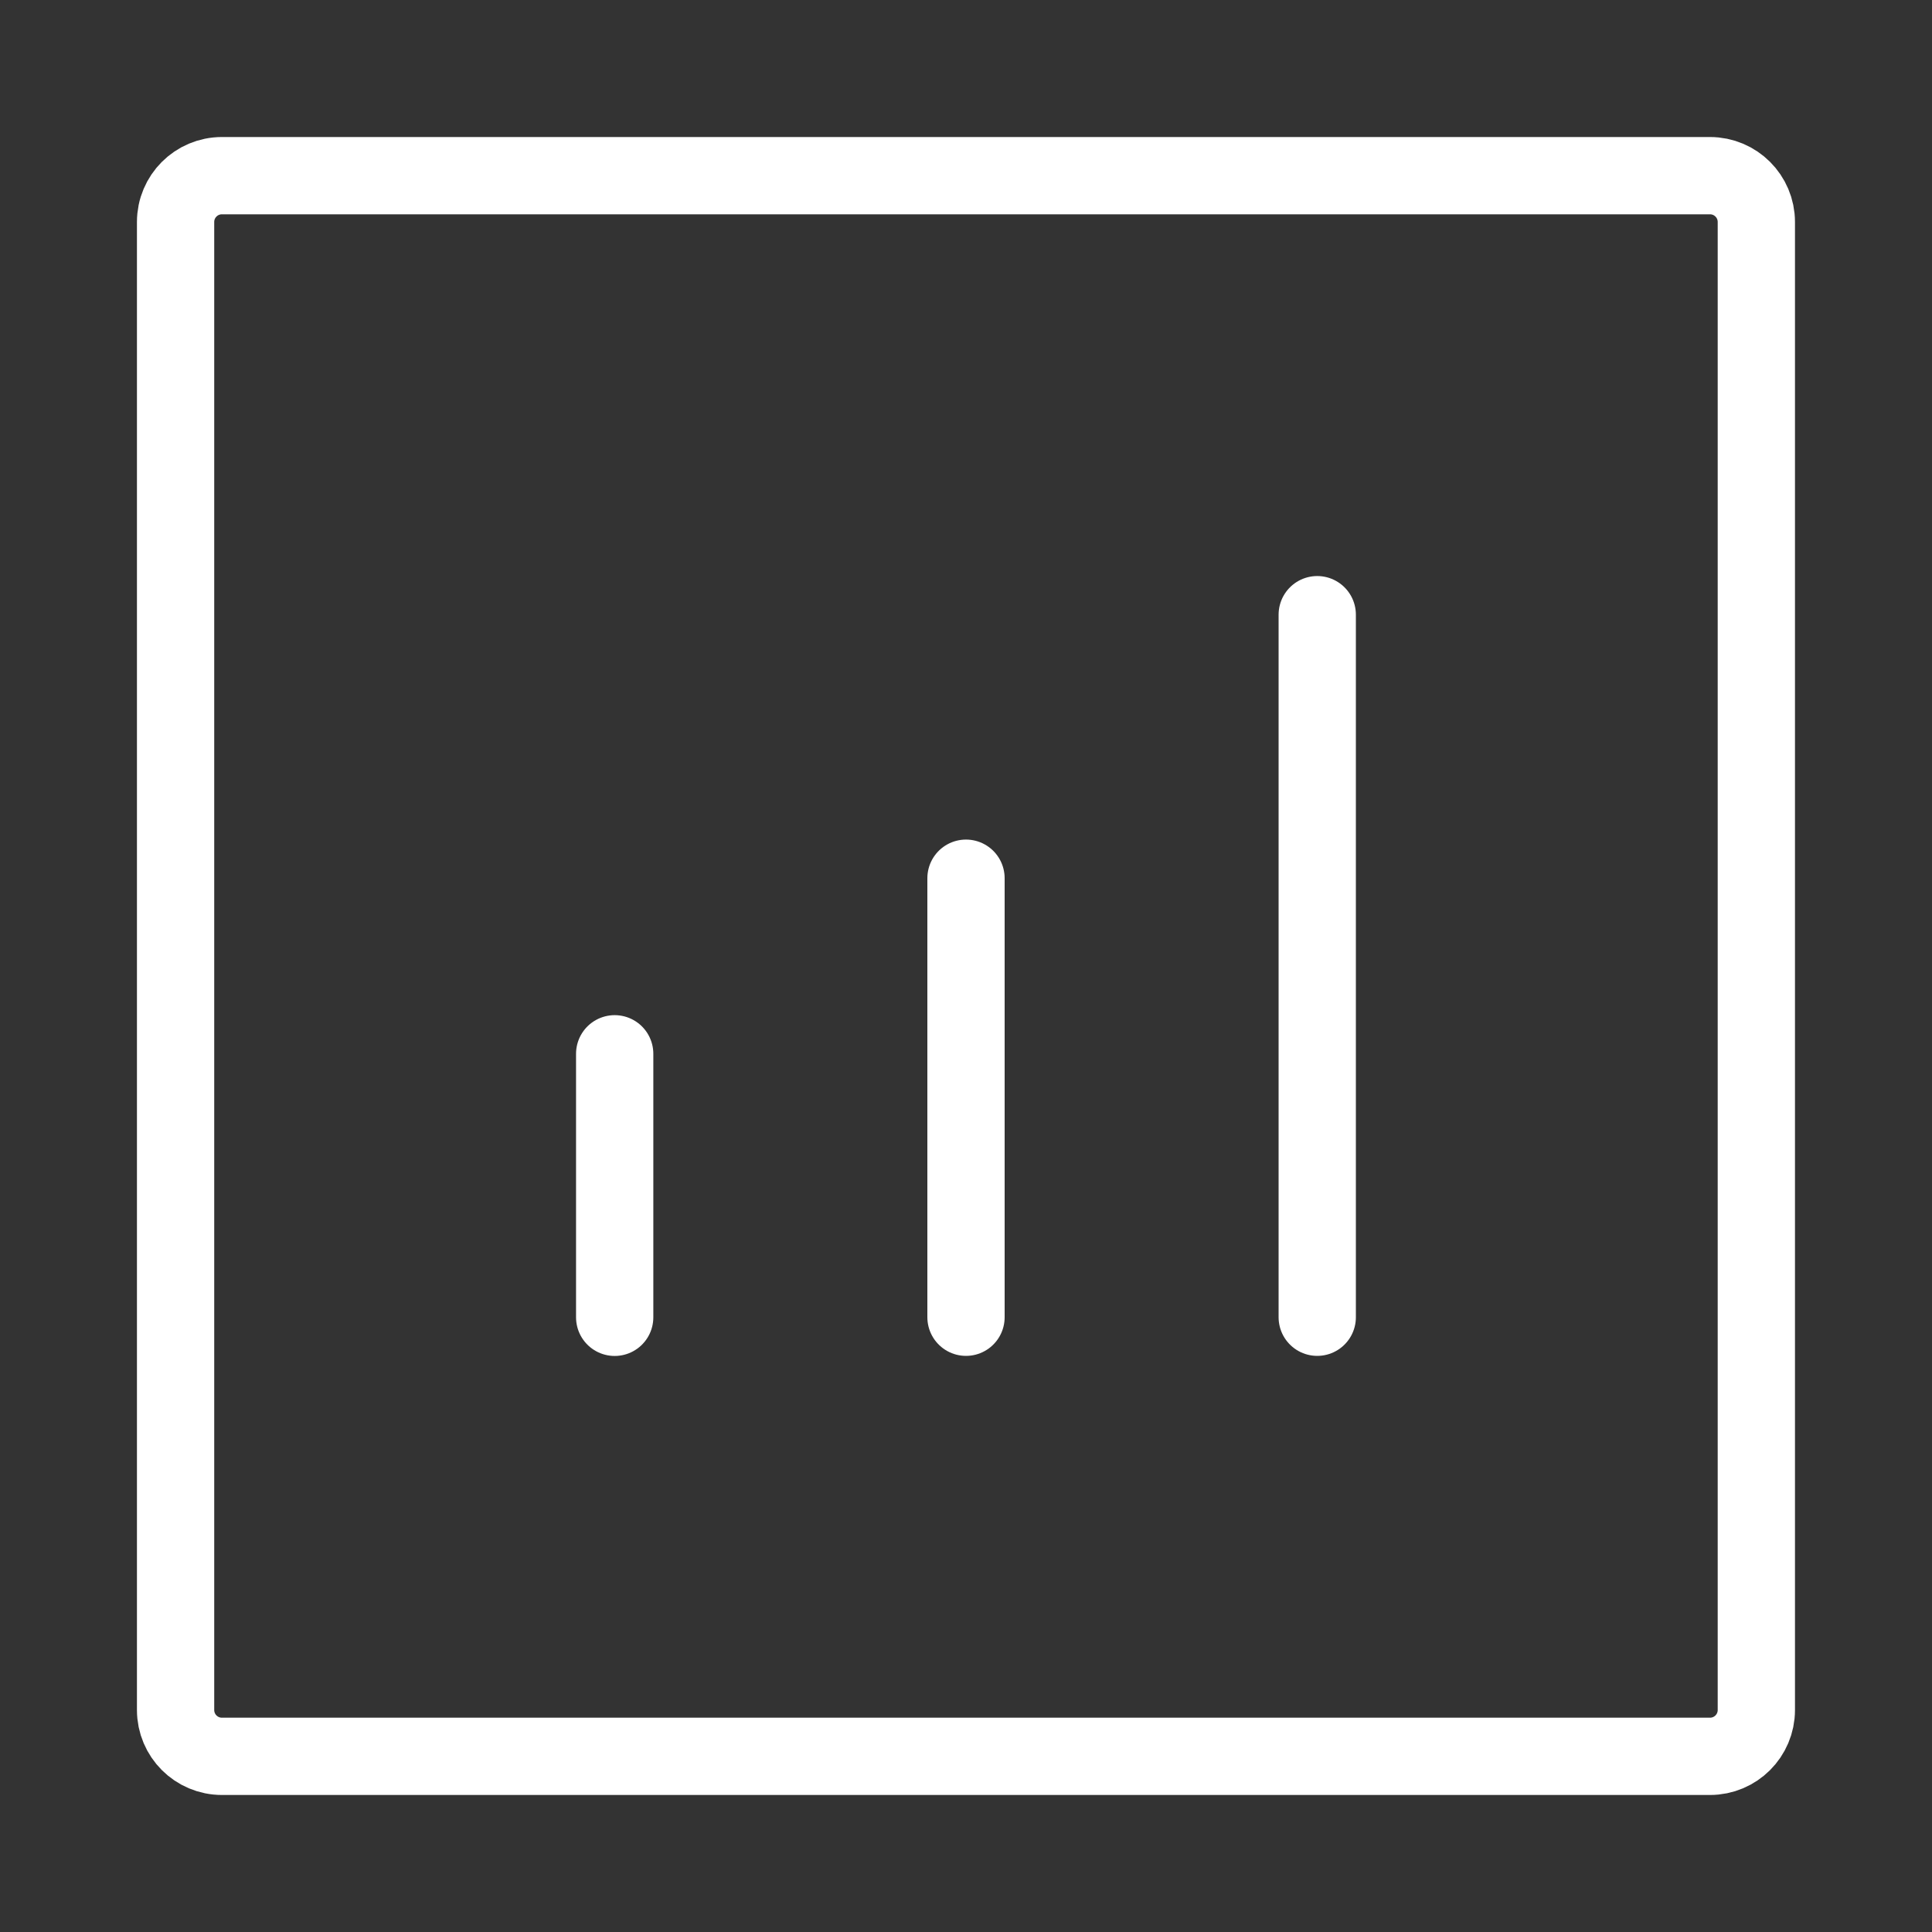
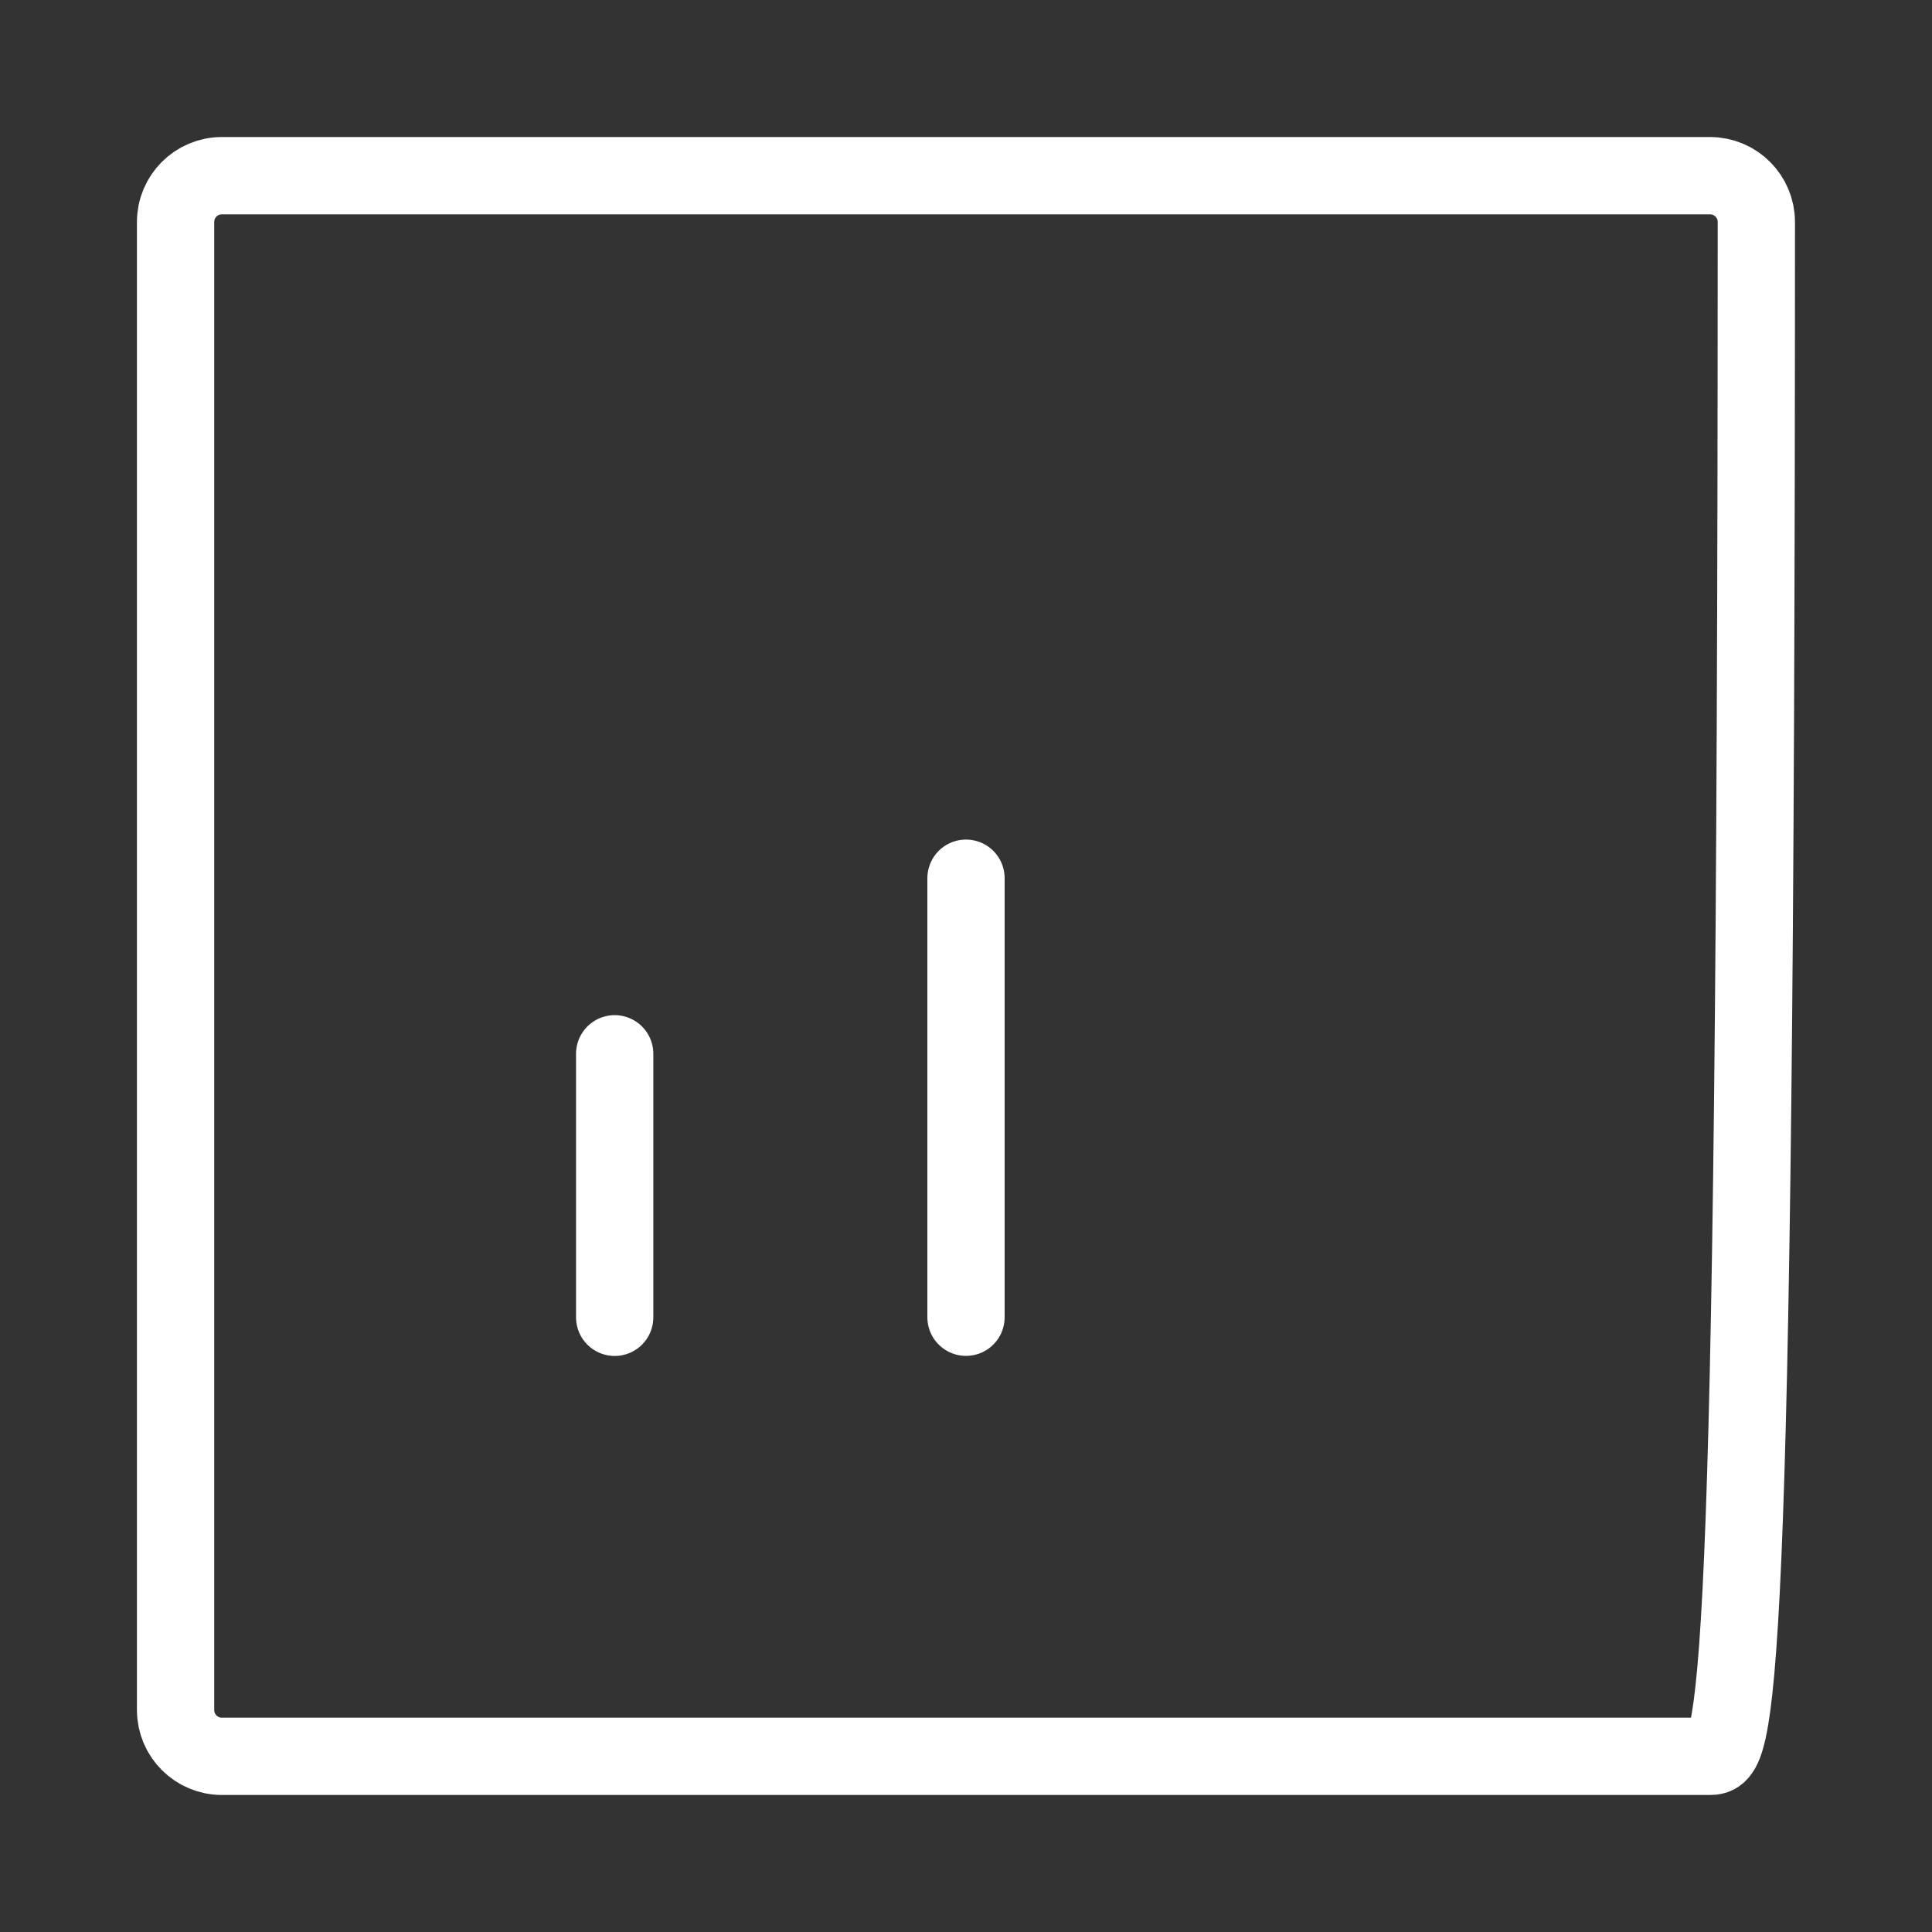
<svg xmlns="http://www.w3.org/2000/svg" width="25" height="25" viewBox="0 0 25 25" fill="none">
  <rect x="0" y="0" width="25" height="25" fill="#333333" stroke="none" />
-   <path d="M17.045 17.045V7.954" stroke="white" stroke-linecap="round" stroke-linejoin="round" />
  <path d="M12.5 17.045L12.5 11.364" stroke="white" stroke-linecap="round" stroke-linejoin="round" />
  <path d="M7.954 17.046L7.954 13.636" stroke="white" stroke-linecap="round" stroke-linejoin="round" />
-   <path d="M2.272 22.127V2.873C2.272 2.541 2.541 2.273 2.872 2.273H22.127C22.458 2.273 22.727 2.541 22.727 2.873V22.127C22.727 22.459 22.458 22.727 22.127 22.727H2.872C2.541 22.727 2.272 22.459 2.272 22.127Z" stroke="white" />
+   <path d="M2.272 22.127V2.873C2.272 2.541 2.541 2.273 2.872 2.273H22.127C22.458 2.273 22.727 2.541 22.727 2.873C22.727 22.459 22.458 22.727 22.127 22.727H2.872C2.541 22.727 2.272 22.459 2.272 22.127Z" stroke="white" />
</svg>